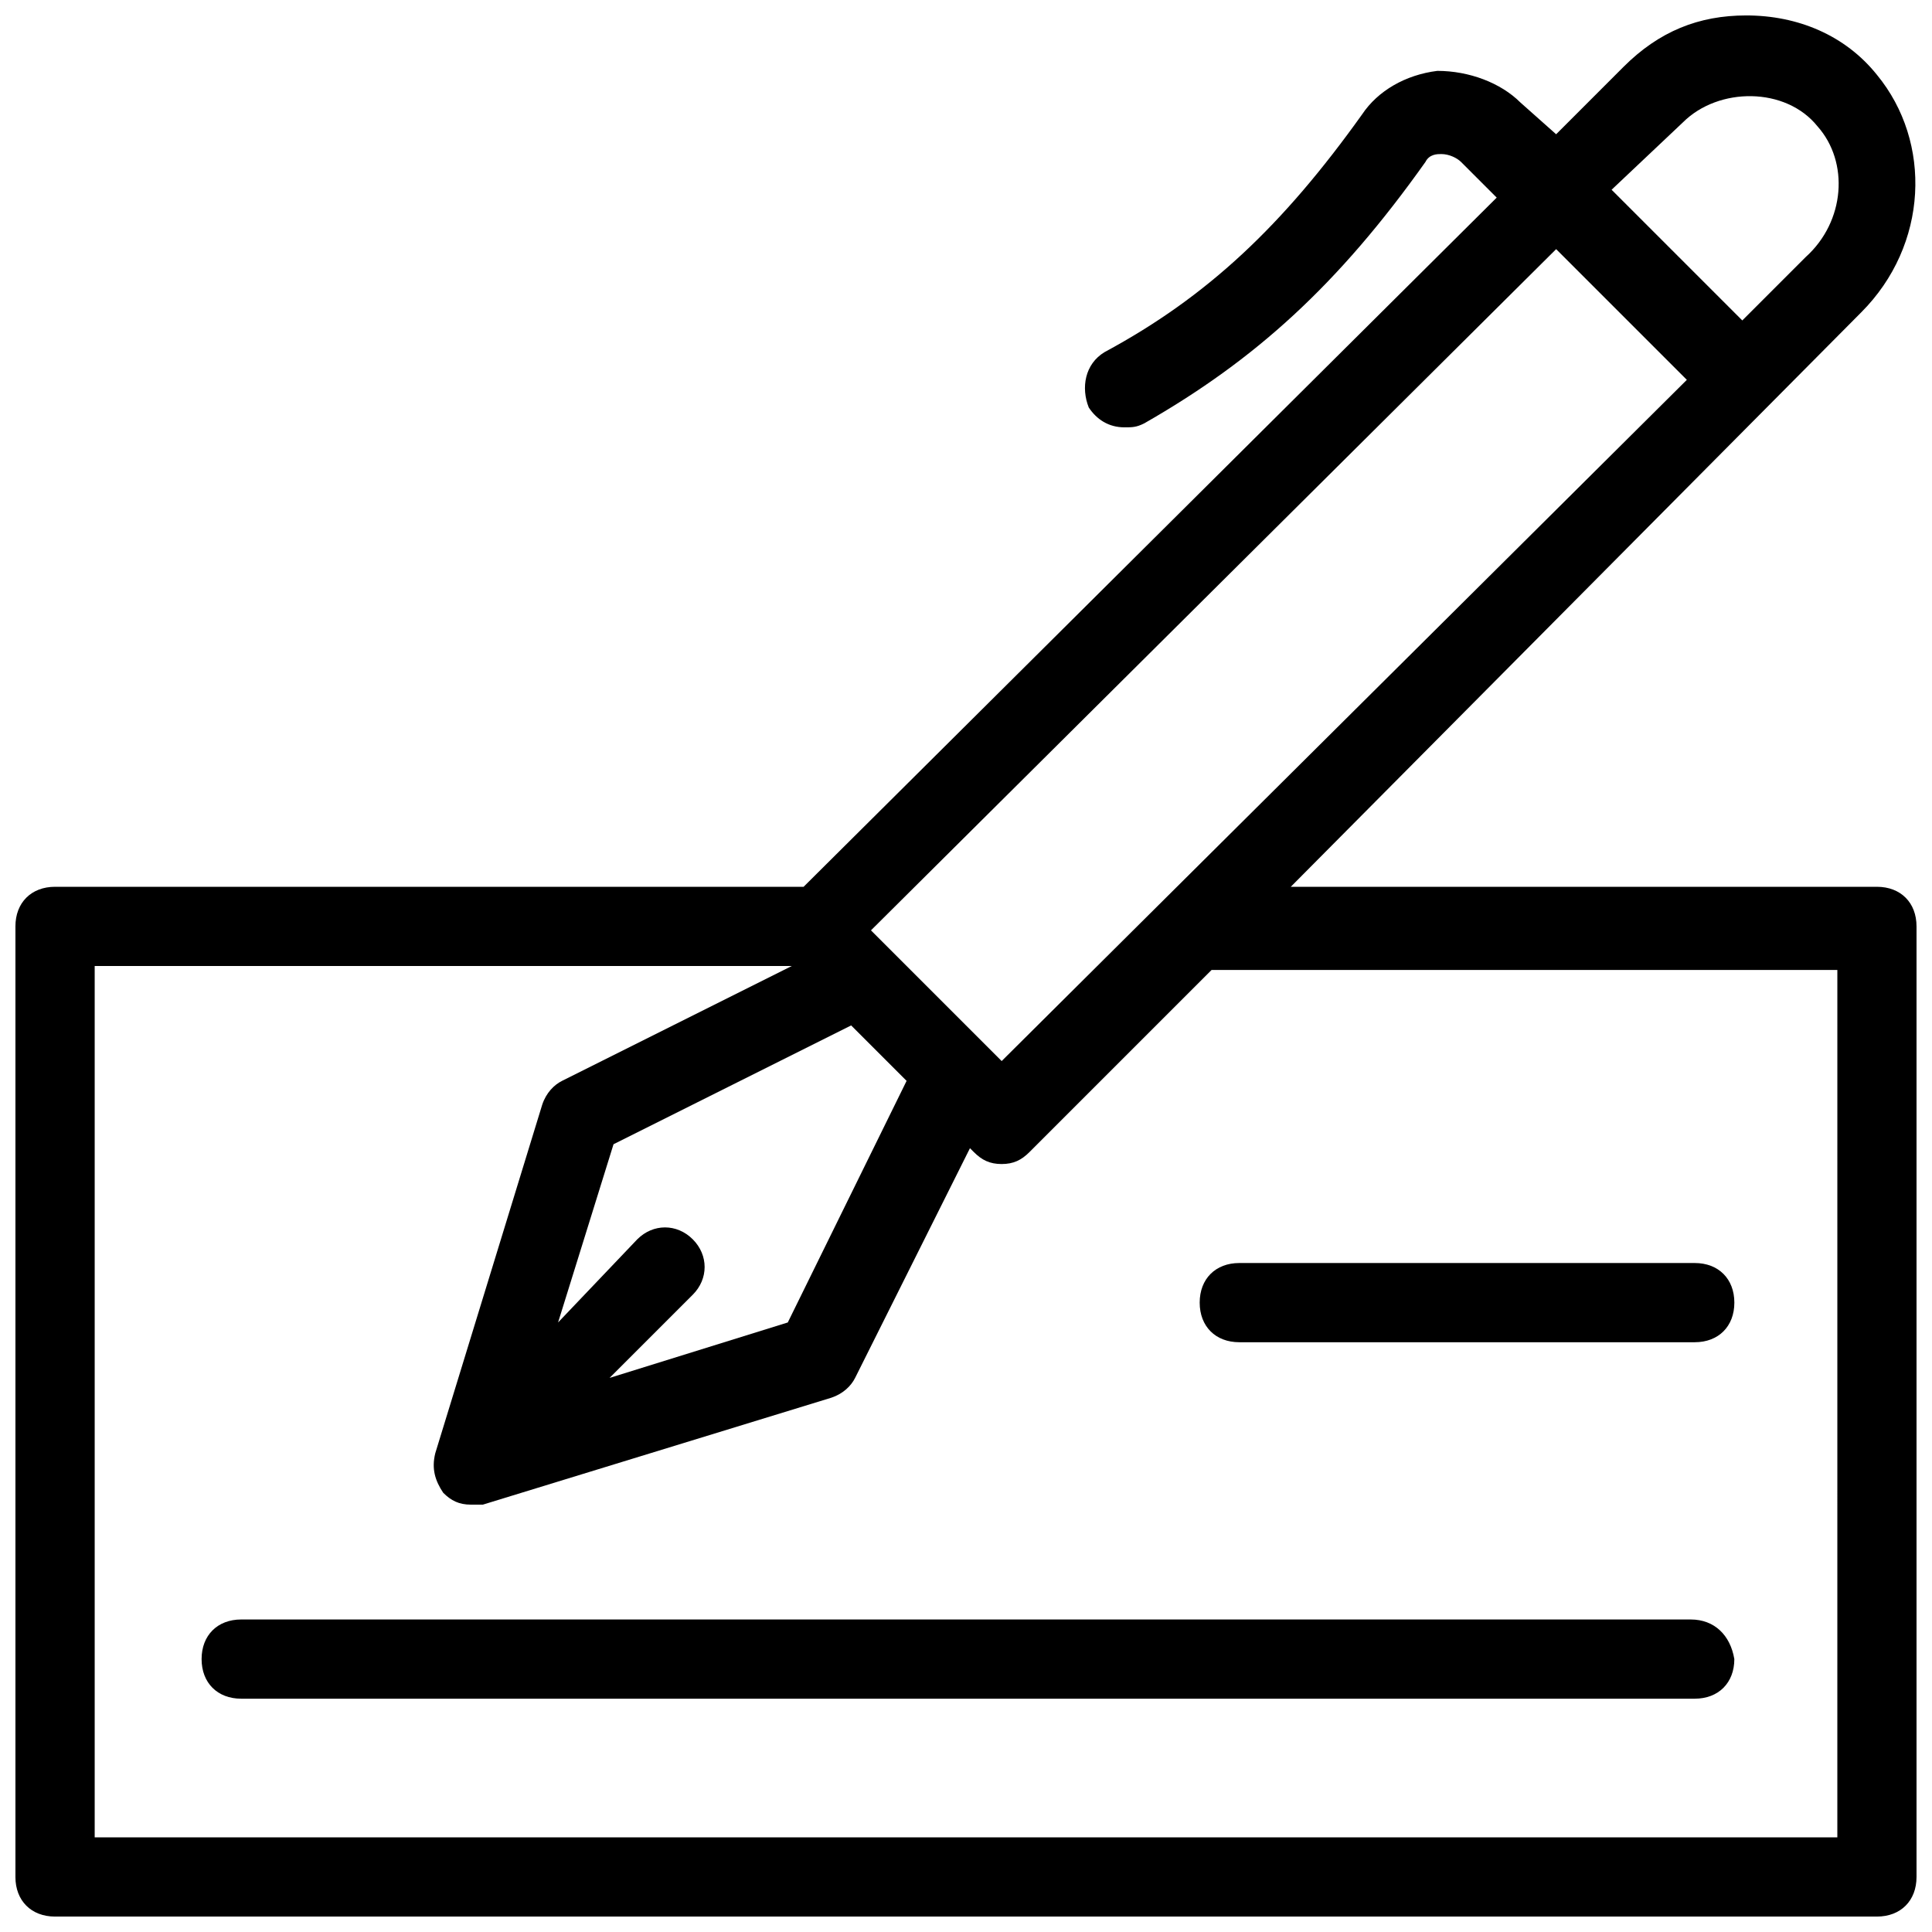
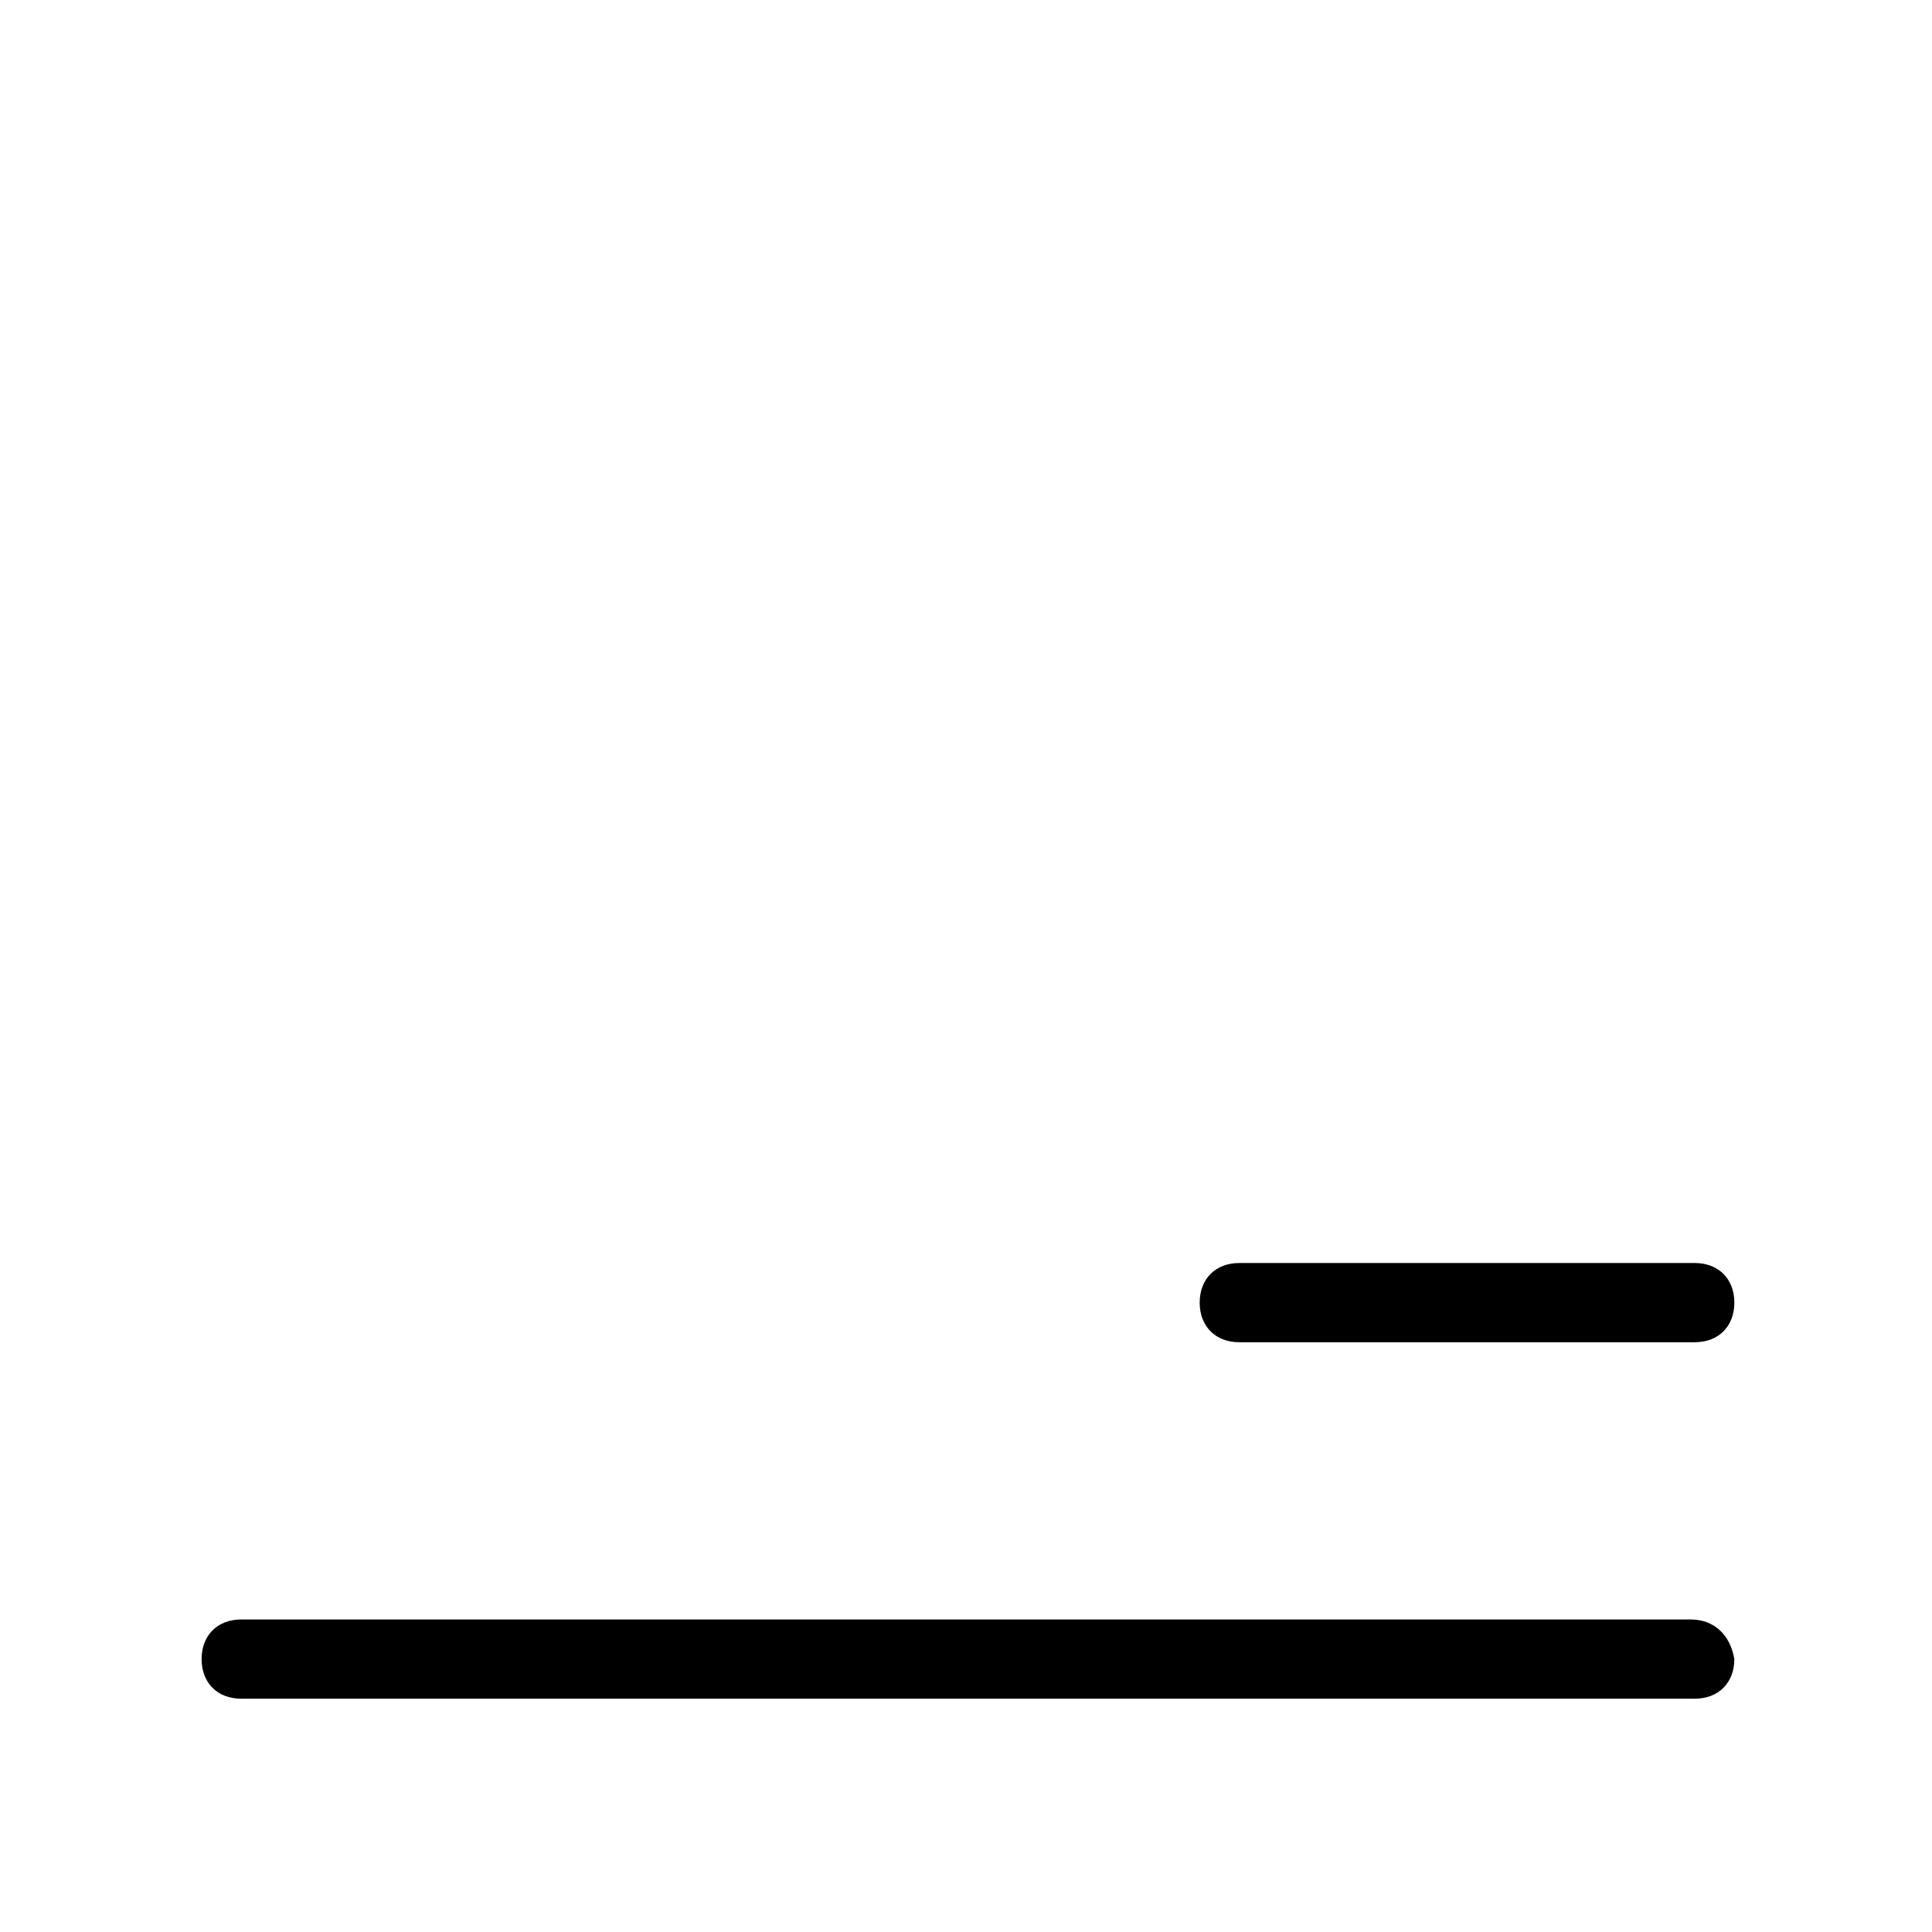
<svg xmlns="http://www.w3.org/2000/svg" width="800px" height="800px" version="1.1" viewBox="144 144 512 512">
  <defs>
    <clipPath id="a">
-       <path d="m148.09 148.09h503.81v503.81h-503.81z" />
+       <path d="m148.09 148.09h503.81h-503.81z" />
    </clipPath>
  </defs>
  <g clip-path="url(#a)">
-     <path d="m641.41 379.01h-155.34l151.14-152.2c17.844-17.844 18.895-45.133 4.199-62.977-8.398-10.496-20.992-15.742-34.637-15.742-12.594 0-23.09 4.199-32.539 13.645l-17.84 17.844-9.449-8.398c-5.246-5.246-13.645-8.398-22.043-8.398-8.398 1.051-15.742 5.246-19.941 11.547-20.992 29.391-40.934 48.281-68.223 62.977-5.246 3.148-6.297 9.445-4.199 14.695 2.098 3.148 5.246 5.246 9.445 5.246 2.098 0 3.148 0 5.246-1.051 29.391-16.793 51.43-36.734 74.523-69.273 1.051-2.098 3.148-2.098 4.199-2.098 2.098 0 4.199 1.051 5.246 2.098l9.445 9.445-183.68 182.64h-198.38c-6.297 0-10.496 4.199-10.496 10.496v251.91c0 6.297 4.199 10.496 10.496 10.496h482.82c6.297 0 10.496-4.199 10.496-10.496v-251.91c0-6.301-4.199-10.496-10.496-10.496zm-51.43-202.57c9.445-9.445 27.289-9.445 35.688 1.051 8.398 9.445 7.348 25.191-3.148 34.637l-16.793 16.793-34.637-34.637zm-33.586 33.586 34.637 34.637-181.58 180.53-34.637-34.637zm-186.83 205.72 14.695 14.695-31.488 64.027-47.23 14.695 22.043-22.043c4.199-4.199 4.199-10.496 0-14.695s-10.496-4.199-14.695 0l-20.992 22.039 14.695-47.23zm261.35 215.17h-461.82v-230.91h184.73l-60.879 30.438c-2.098 1.051-4.199 3.148-5.246 6.297l-28.34 92.363c-1.051 4.199 0 7.348 2.098 10.496 2.098 2.098 4.199 3.148 7.348 3.148h3.148l92.363-28.34c3.148-1.051 5.246-3.148 6.297-5.246l30.438-60.879 1.051 1.051c2.098 2.098 4.199 3.148 7.348 3.148 3.148 0 5.246-1.051 7.348-3.148l48.281-48.281h165.84z" />
-   </g>
+     </g>
  <path d="m592.07 573.18h-384.15c-6.297 0-10.496 4.199-10.496 10.496 0 6.297 4.199 10.496 10.496 10.496h385.2c6.297 0 10.496-4.199 10.496-10.496-1.051-6.297-5.246-10.496-11.547-10.496z" />
  <path d="m461.93 489.21c0 6.297 4.199 10.496 10.496 10.496h120.7c6.297 0 10.496-4.199 10.496-10.496s-4.199-10.496-10.496-10.496h-120.7c-6.297 0-10.496 4.199-10.496 10.496z" />
</svg>